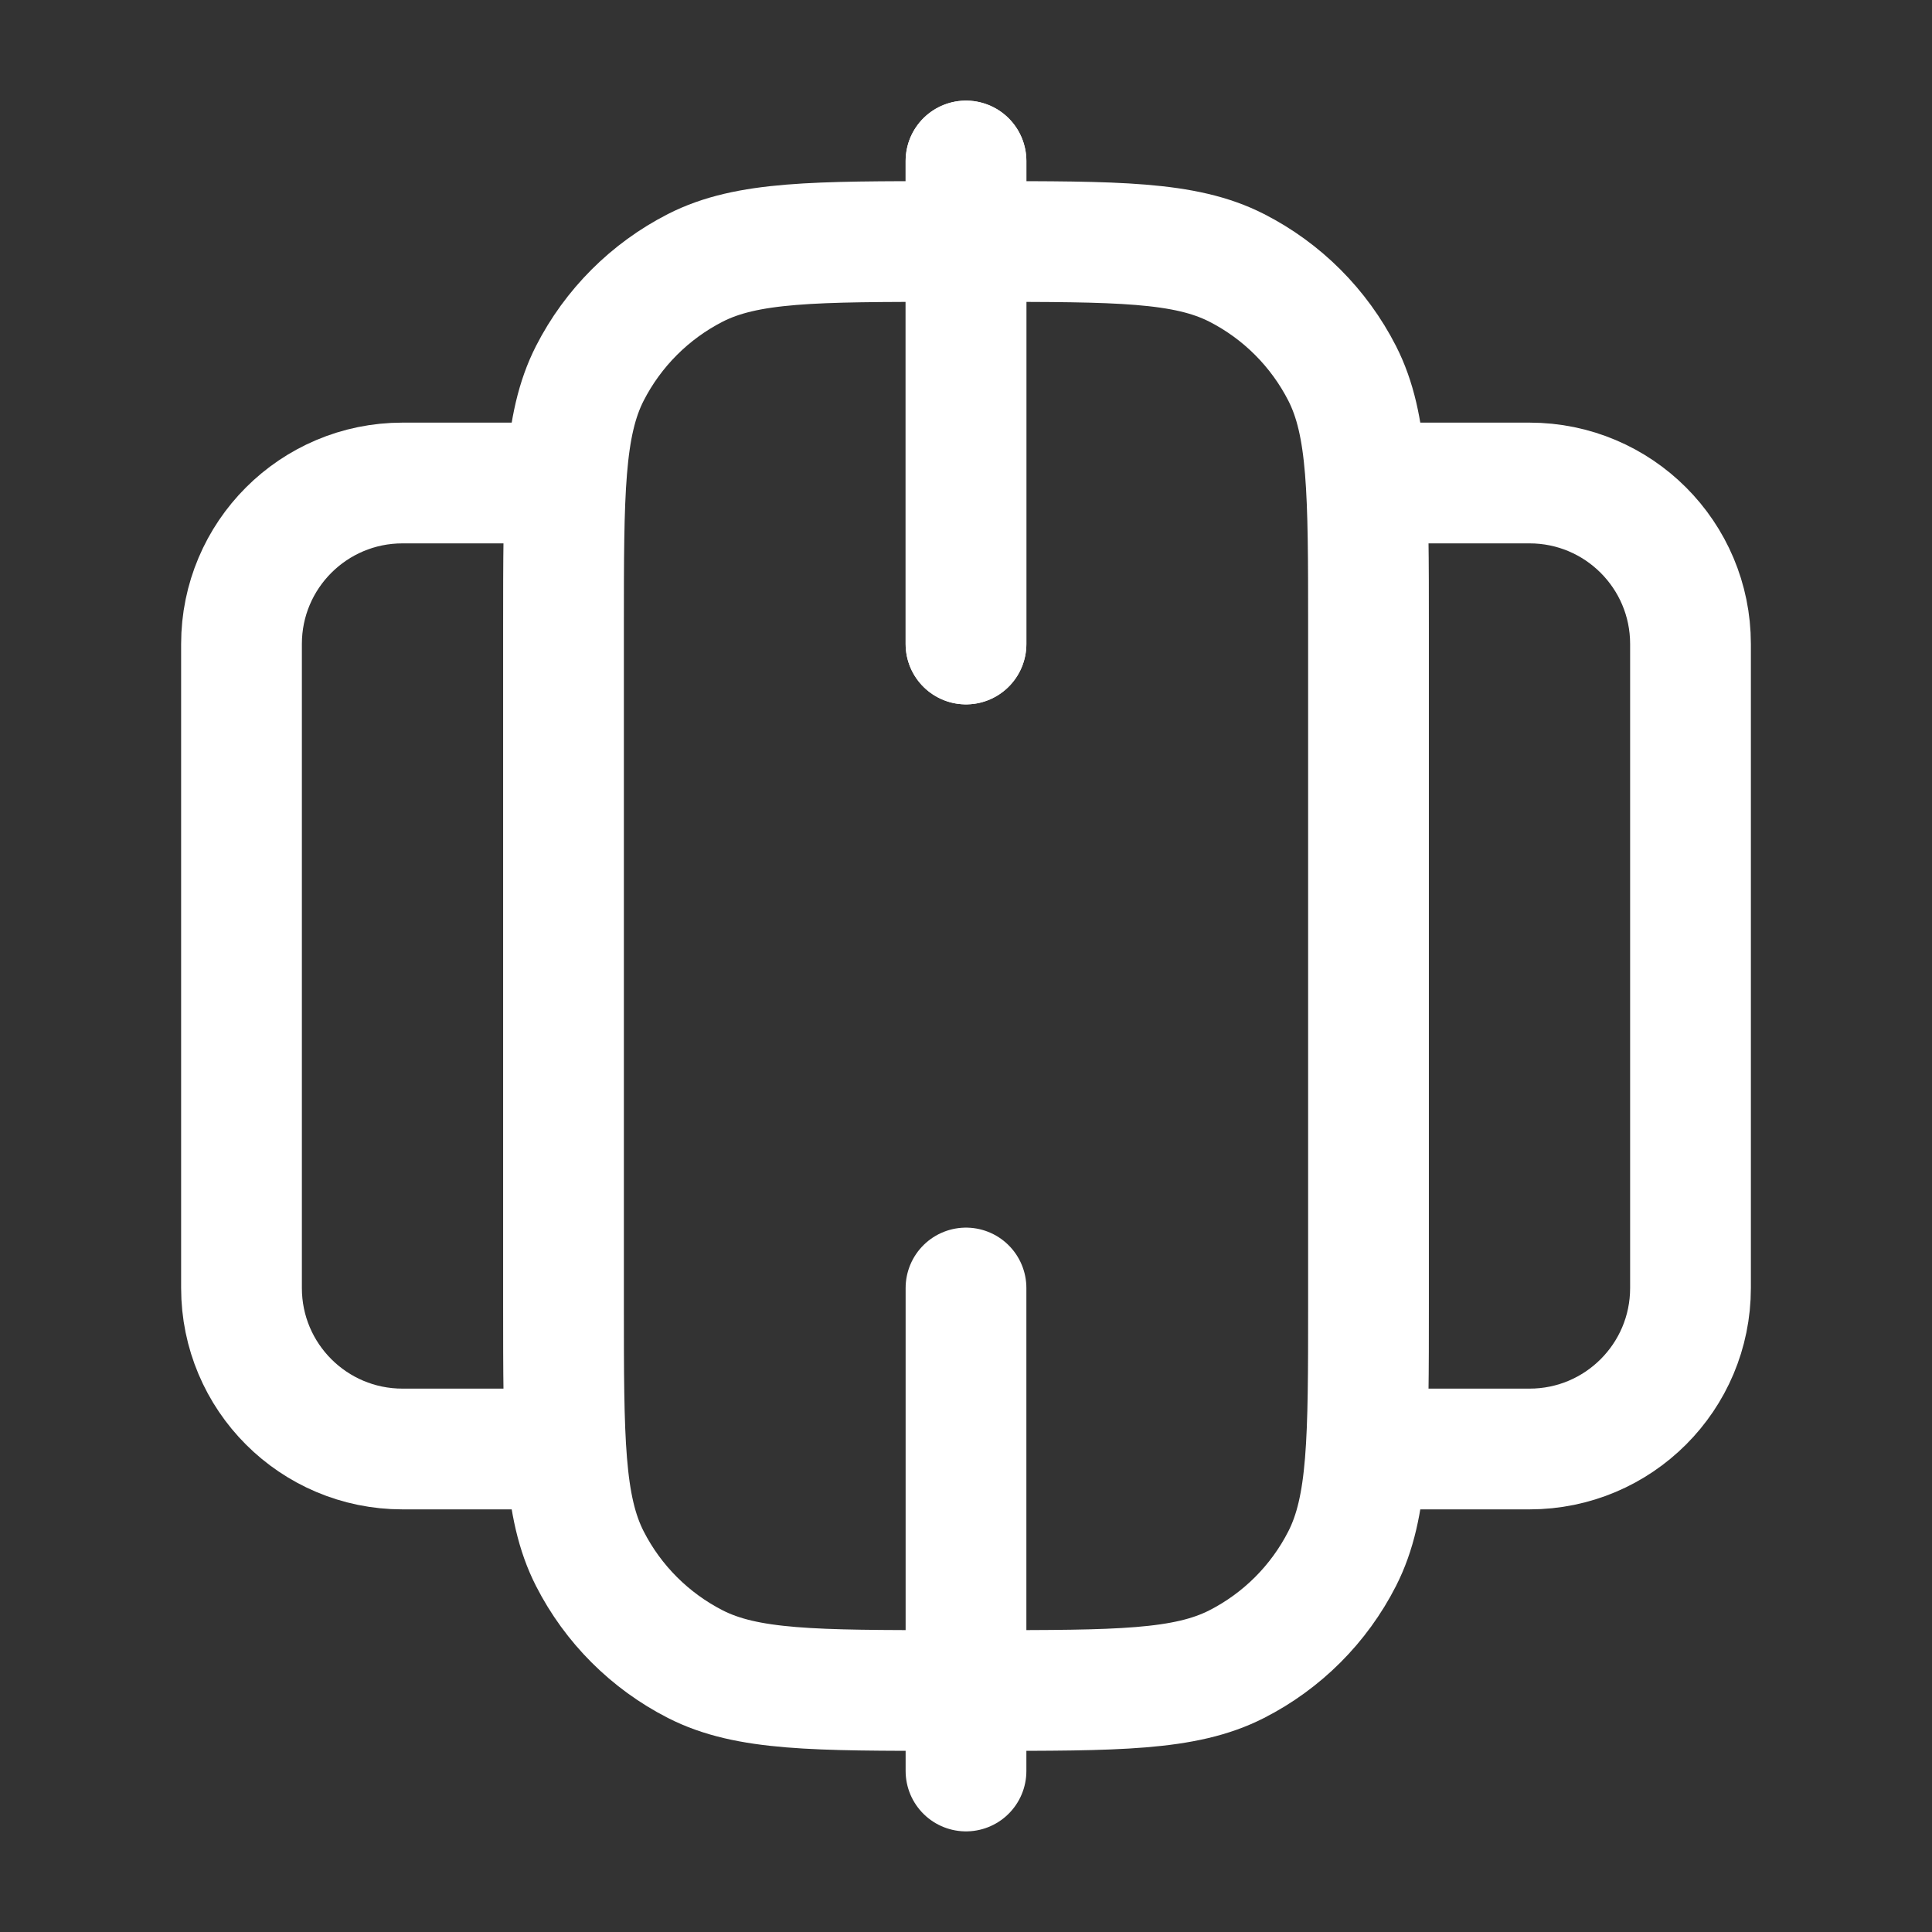
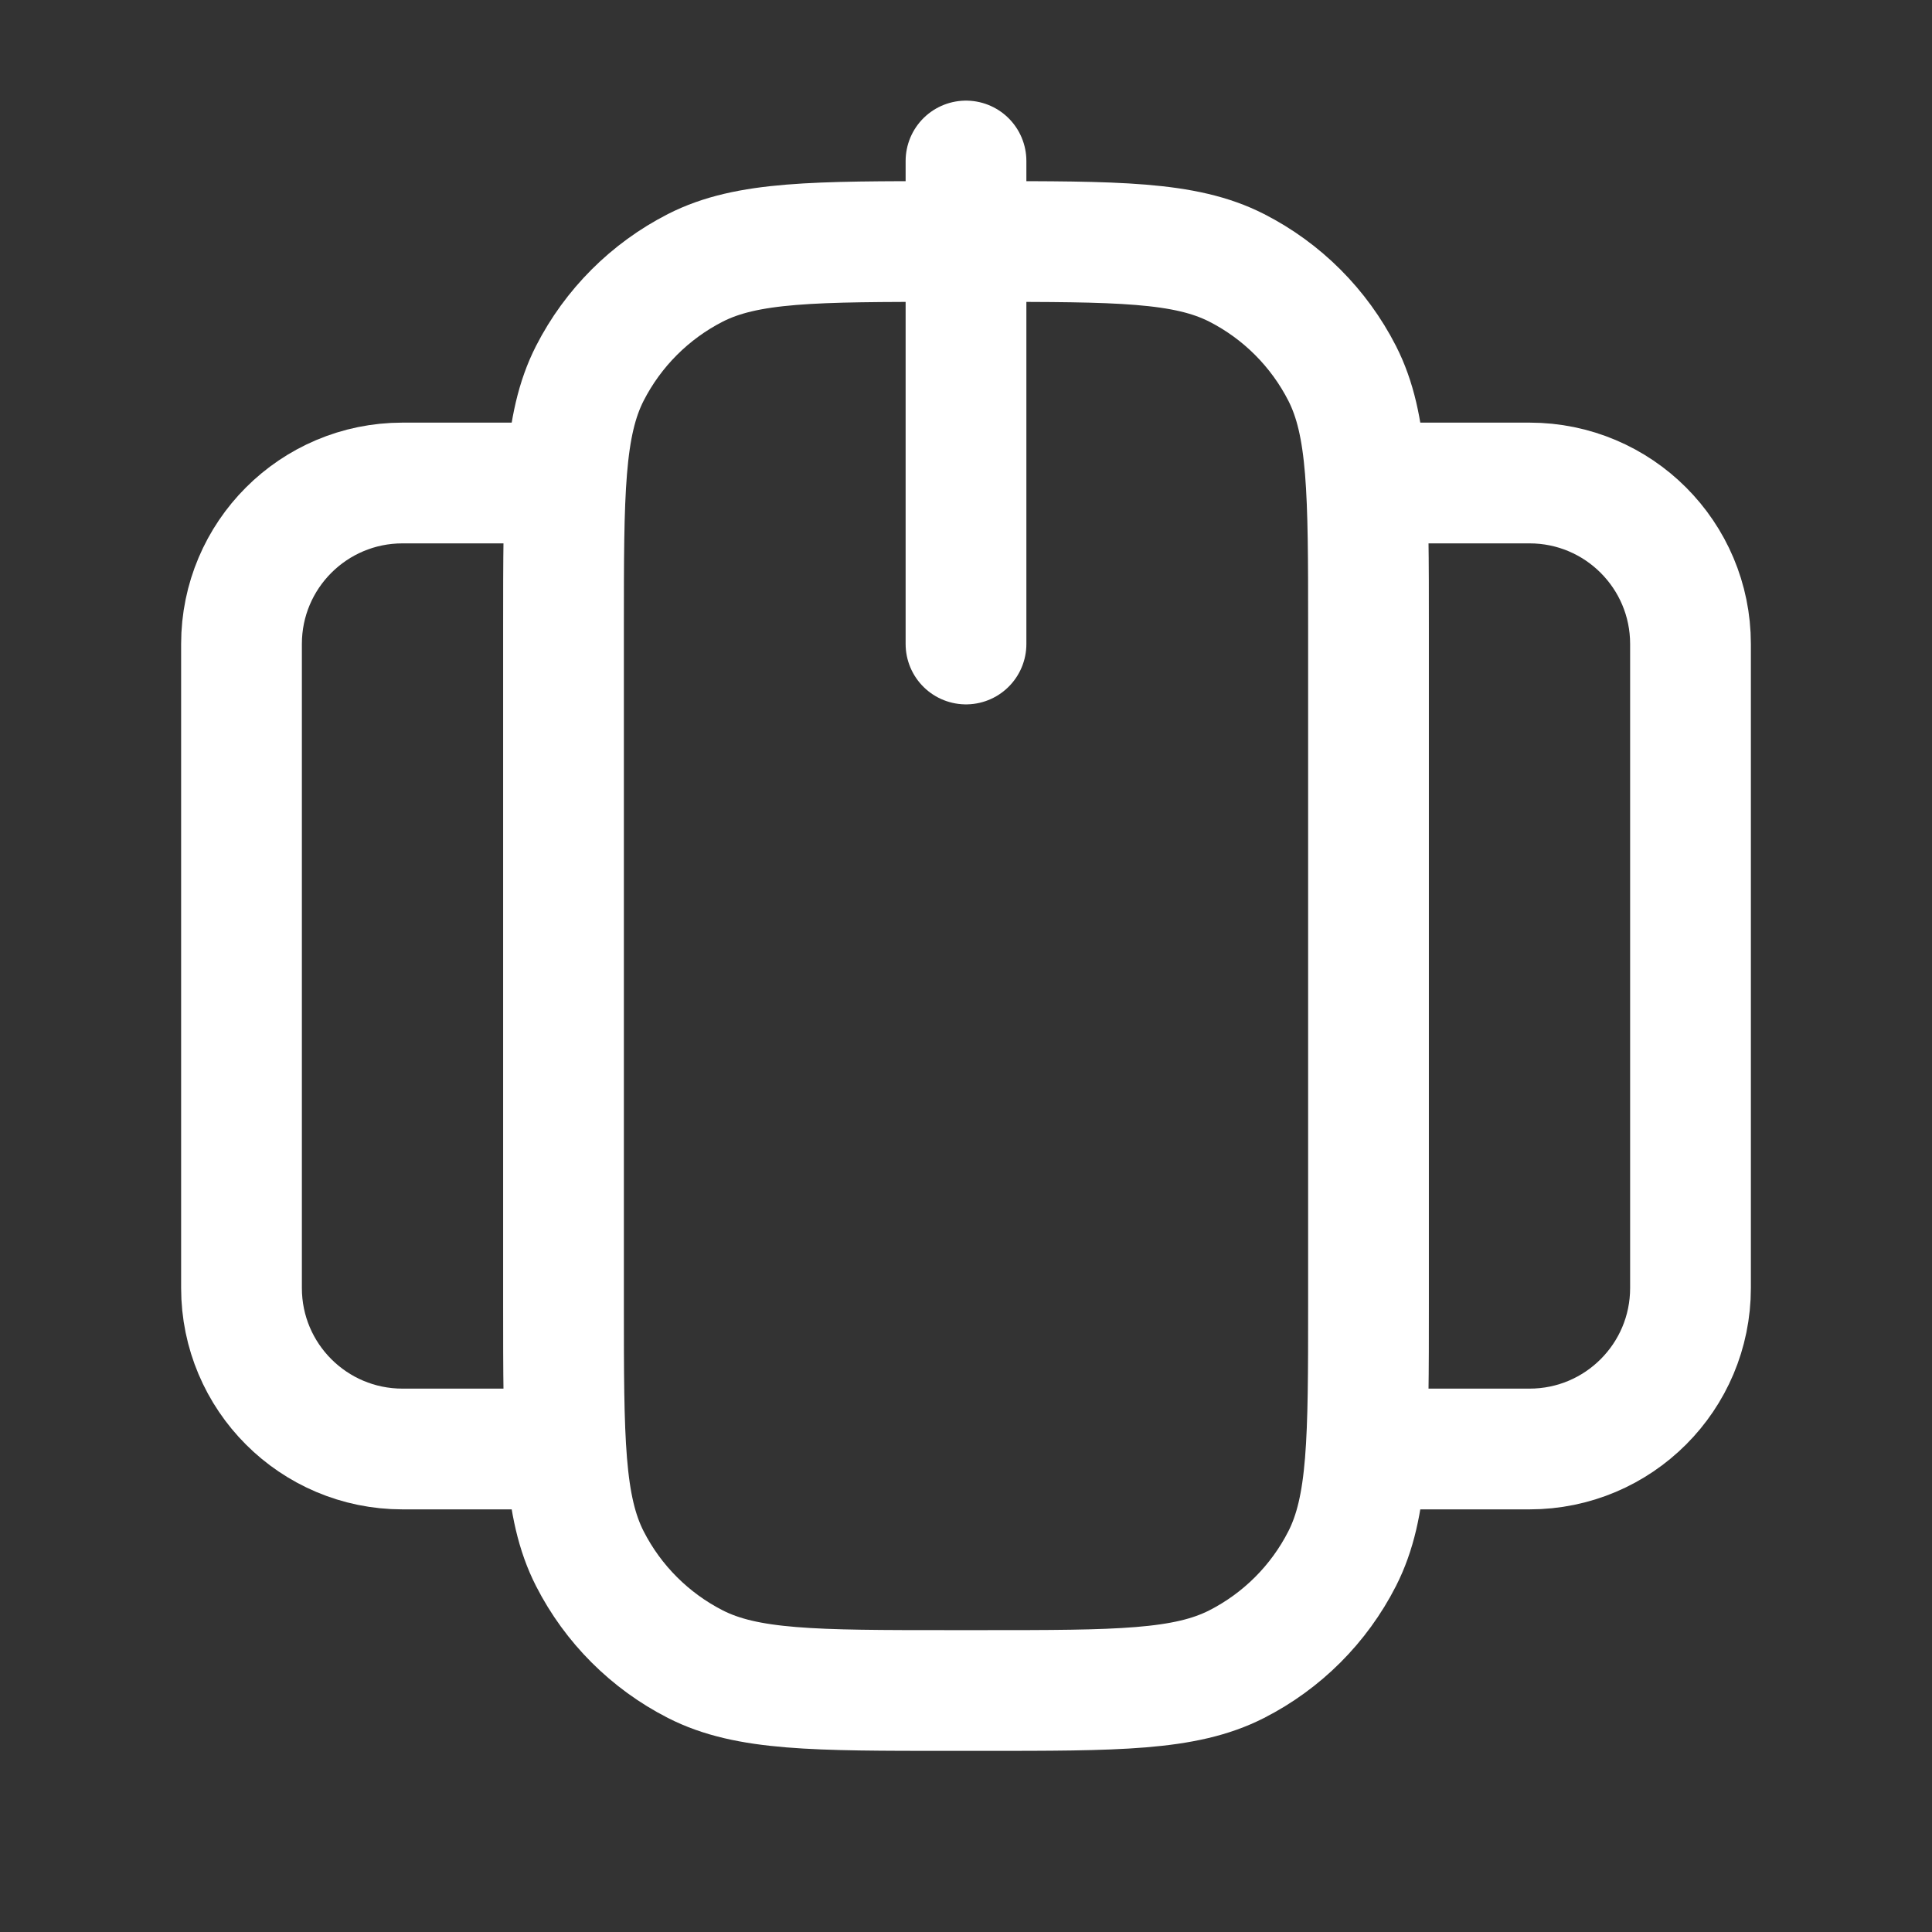
<svg xmlns="http://www.w3.org/2000/svg" width="24px" height="24px" viewBox="0 0 24 24" stroke-width="1.5" fill="none" color="#ffffff">
  <rect x="0" y="0" width="24" height="24" fill="#333333" stroke="none" />
  <path d="M12 8L12 2" stroke="#ffffff" stroke-width="1.5" stroke-linecap="round" />
-   <path d="M12 22L12 16" stroke="#ffffff" stroke-width="1.5" stroke-linecap="round" />
  <path d="M7 7.8L7 16.2C7 17.88 7 18.72 7.327 19.362C7.615 19.927 8.074 20.385 8.638 20.673C9.28 21 10.12 21 11.8 21H12.2C13.88 21 14.72 21 15.362 20.673C15.927 20.385 16.385 19.927 16.673 19.362C17 18.72 17 17.88 17 16.2V7.8C17 6.12 17 5.28 16.673 4.638C16.385 4.074 15.927 3.615 15.362 3.327C14.72 3 13.88 3 12.2 3H11.8C10.12 3 9.28 3 8.638 3.327C8.074 3.615 7.615 4.074 7.327 4.638C7 5.28 7 6.12 7 7.8Z" stroke="#ffffff" stroke-width="1.5" />
  <path d="M17 6H19C20.105 6 21 6.895 21 8V16C21 17.105 20.105 18 19 18H17" stroke="#ffffff" stroke-width="1.5" />
  <path d="M7 6H5C3.895 6 3 6.895 3 8V16C3 17.105 3.895 18 5 18H7" stroke="#ffffff" stroke-width="1.5" />
-   <path d="M12 8L12 2" stroke="#ffffff" stroke-width="1.5" stroke-linecap="round" />
</svg>